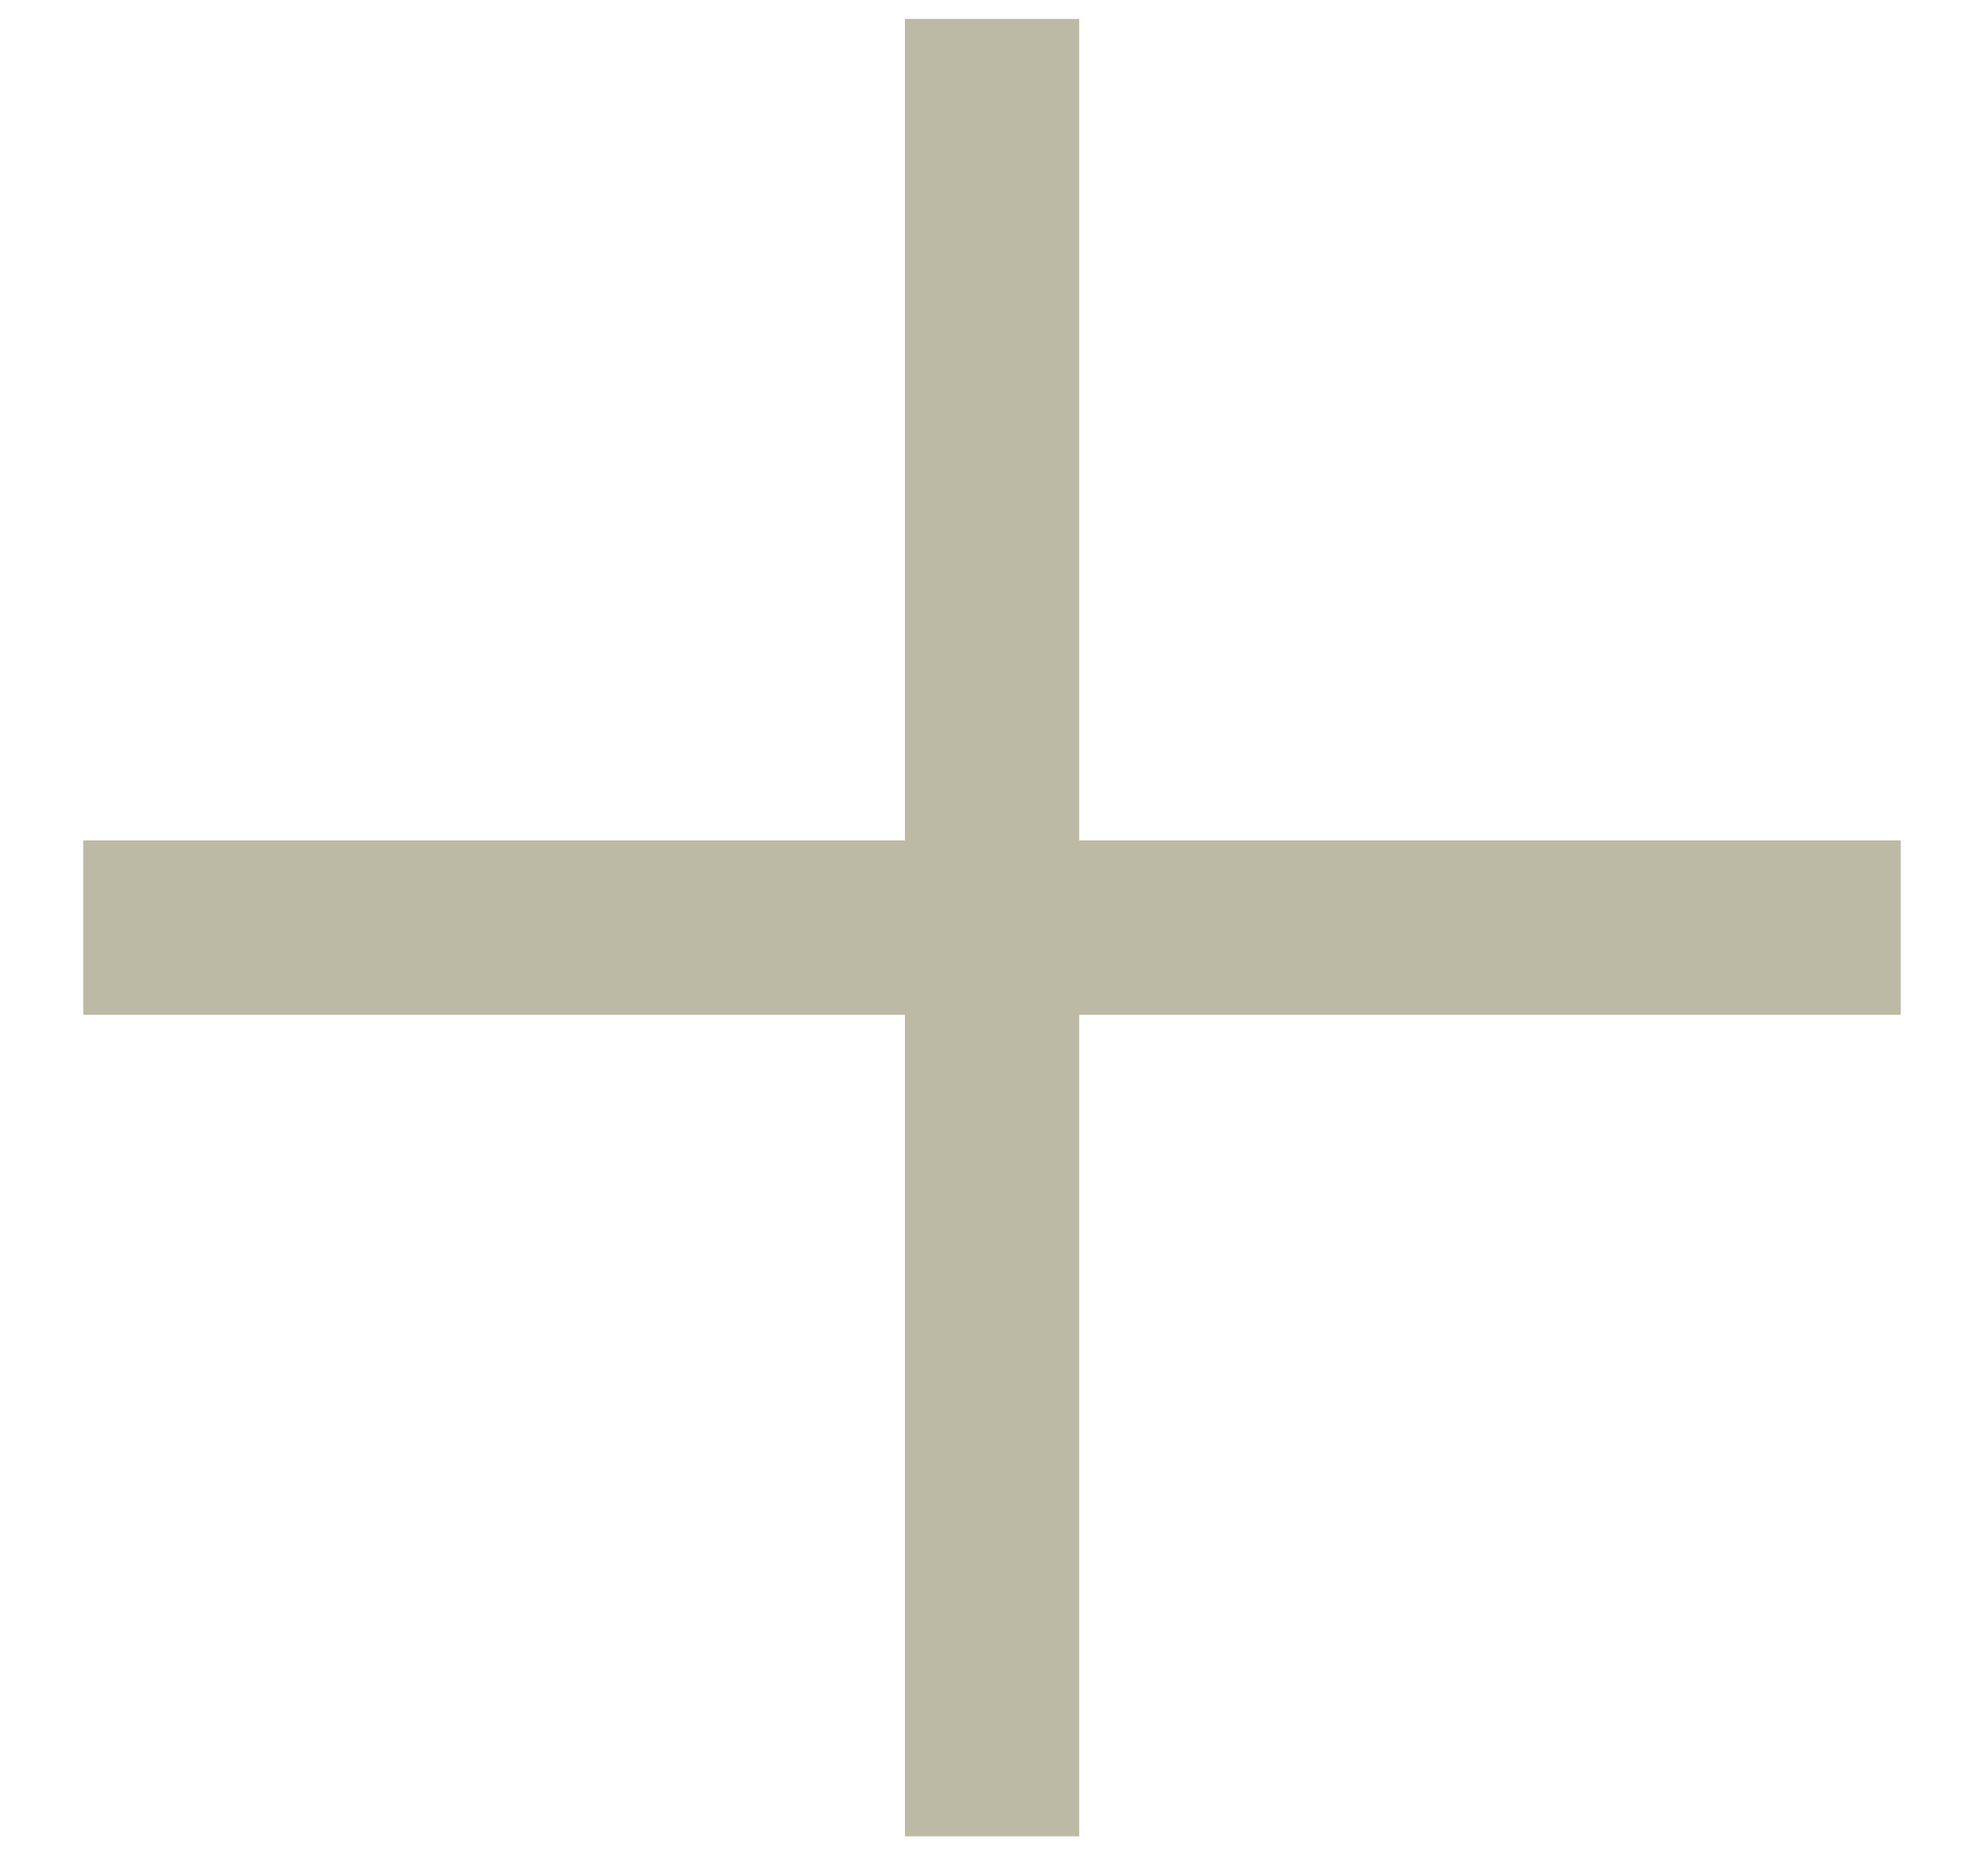
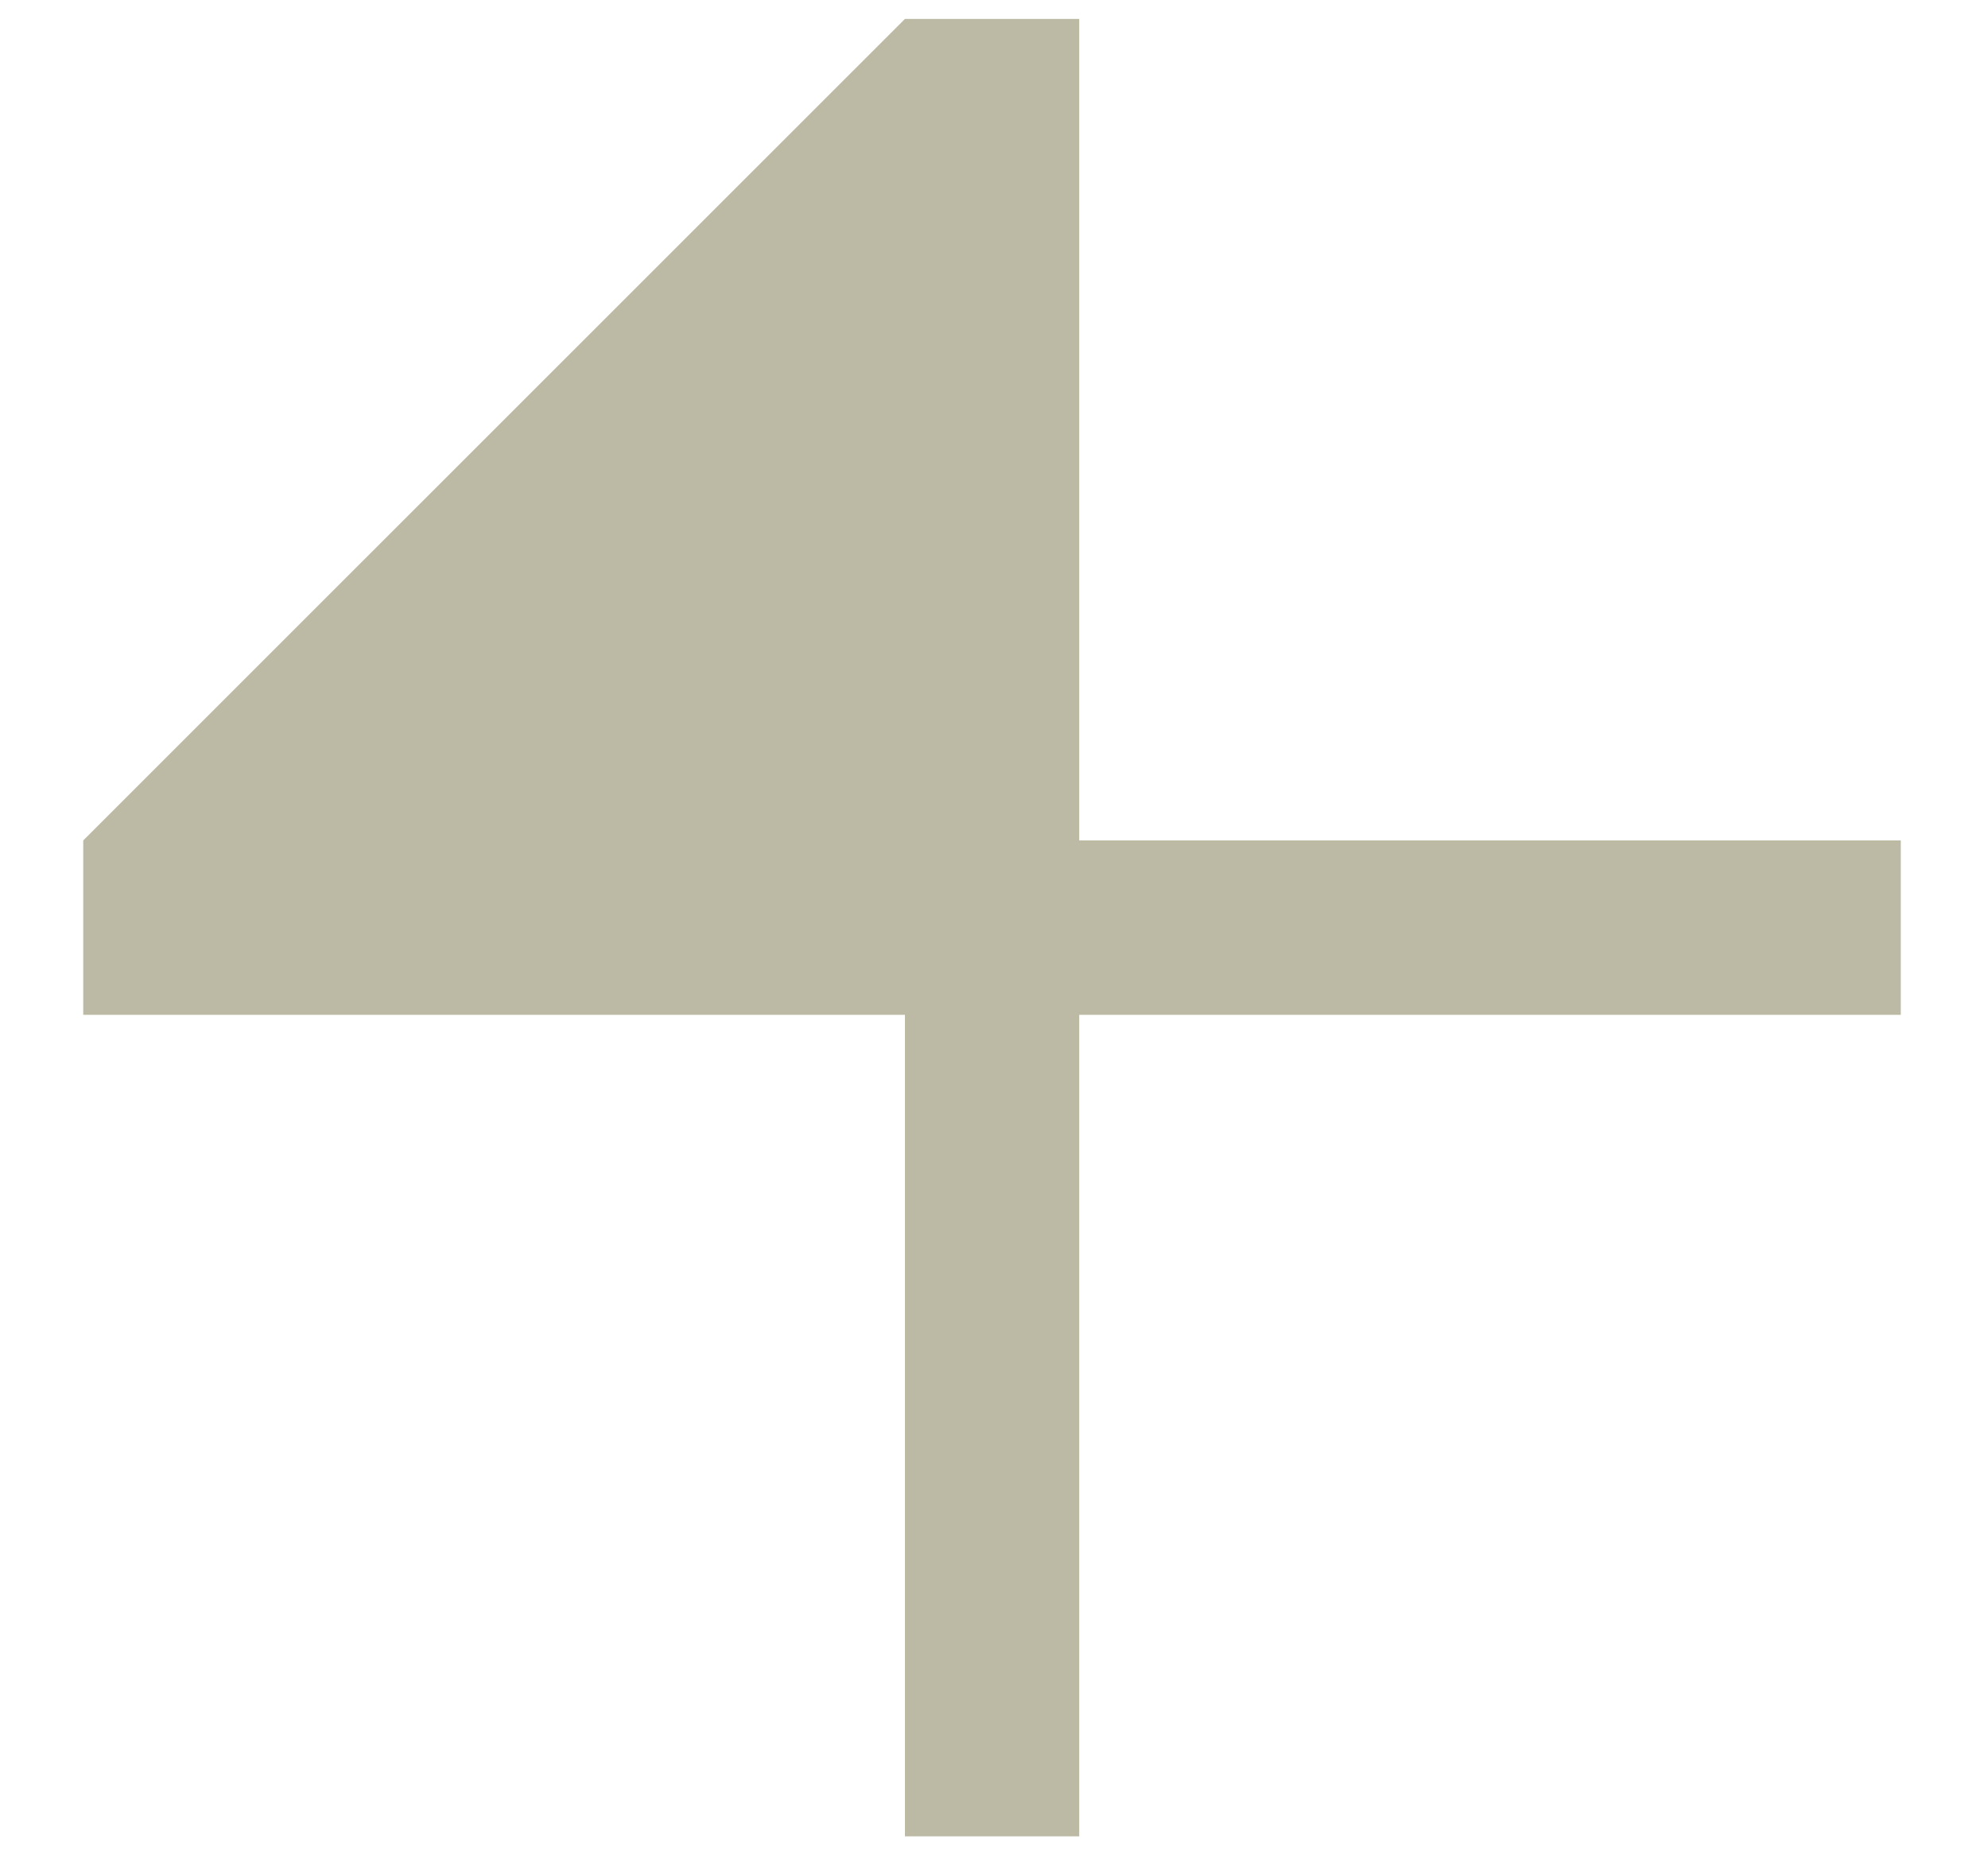
<svg xmlns="http://www.w3.org/2000/svg" width="15" height="14" viewBox="0 0 15 14" fill="none">
-   <path d="M8.143 0.143L6.828 0.143L6.828 6.342L0.628 6.342V7.658L6.828 7.658L6.828 13.857L8.143 13.857L8.143 7.658L14.342 7.658V6.342L8.143 6.342L8.143 0.143Z" fill="#BCBAA4" />
+   <path d="M8.143 0.143L6.828 0.143L0.628 6.342V7.658L6.828 7.658L6.828 13.857L8.143 13.857L8.143 7.658L14.342 7.658V6.342L8.143 6.342L8.143 0.143Z" fill="#BCBAA4" />
</svg>